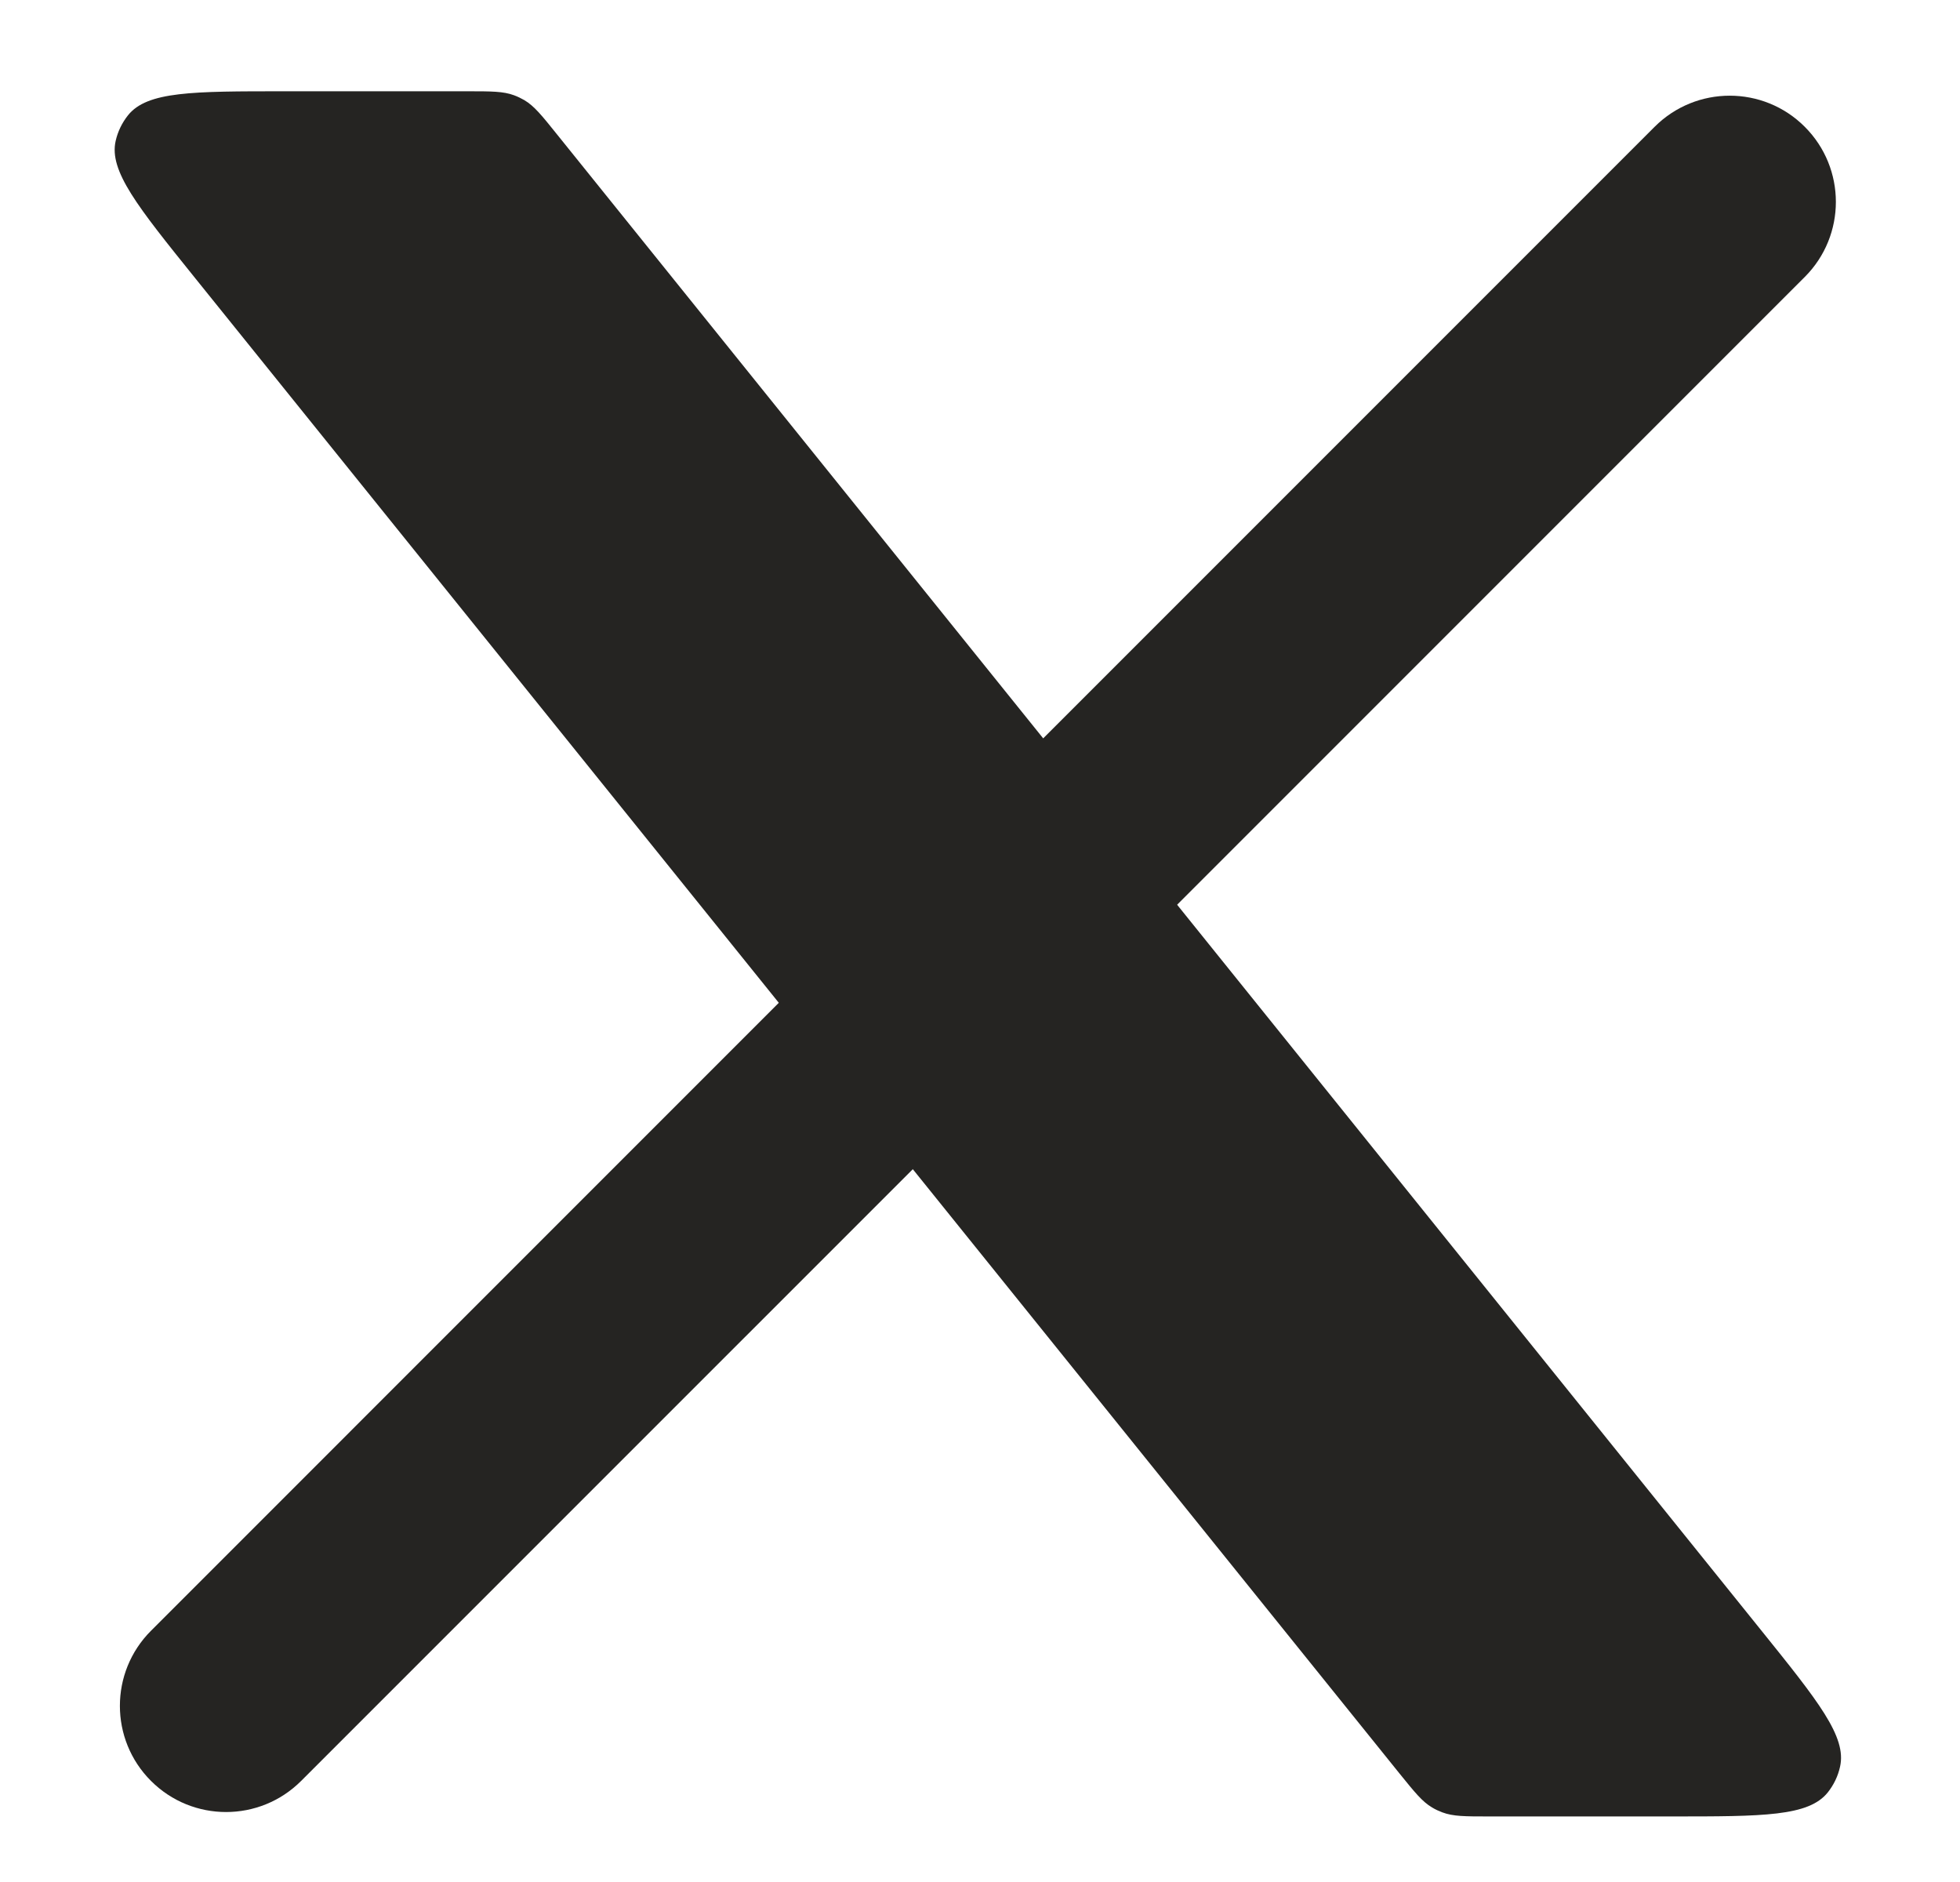
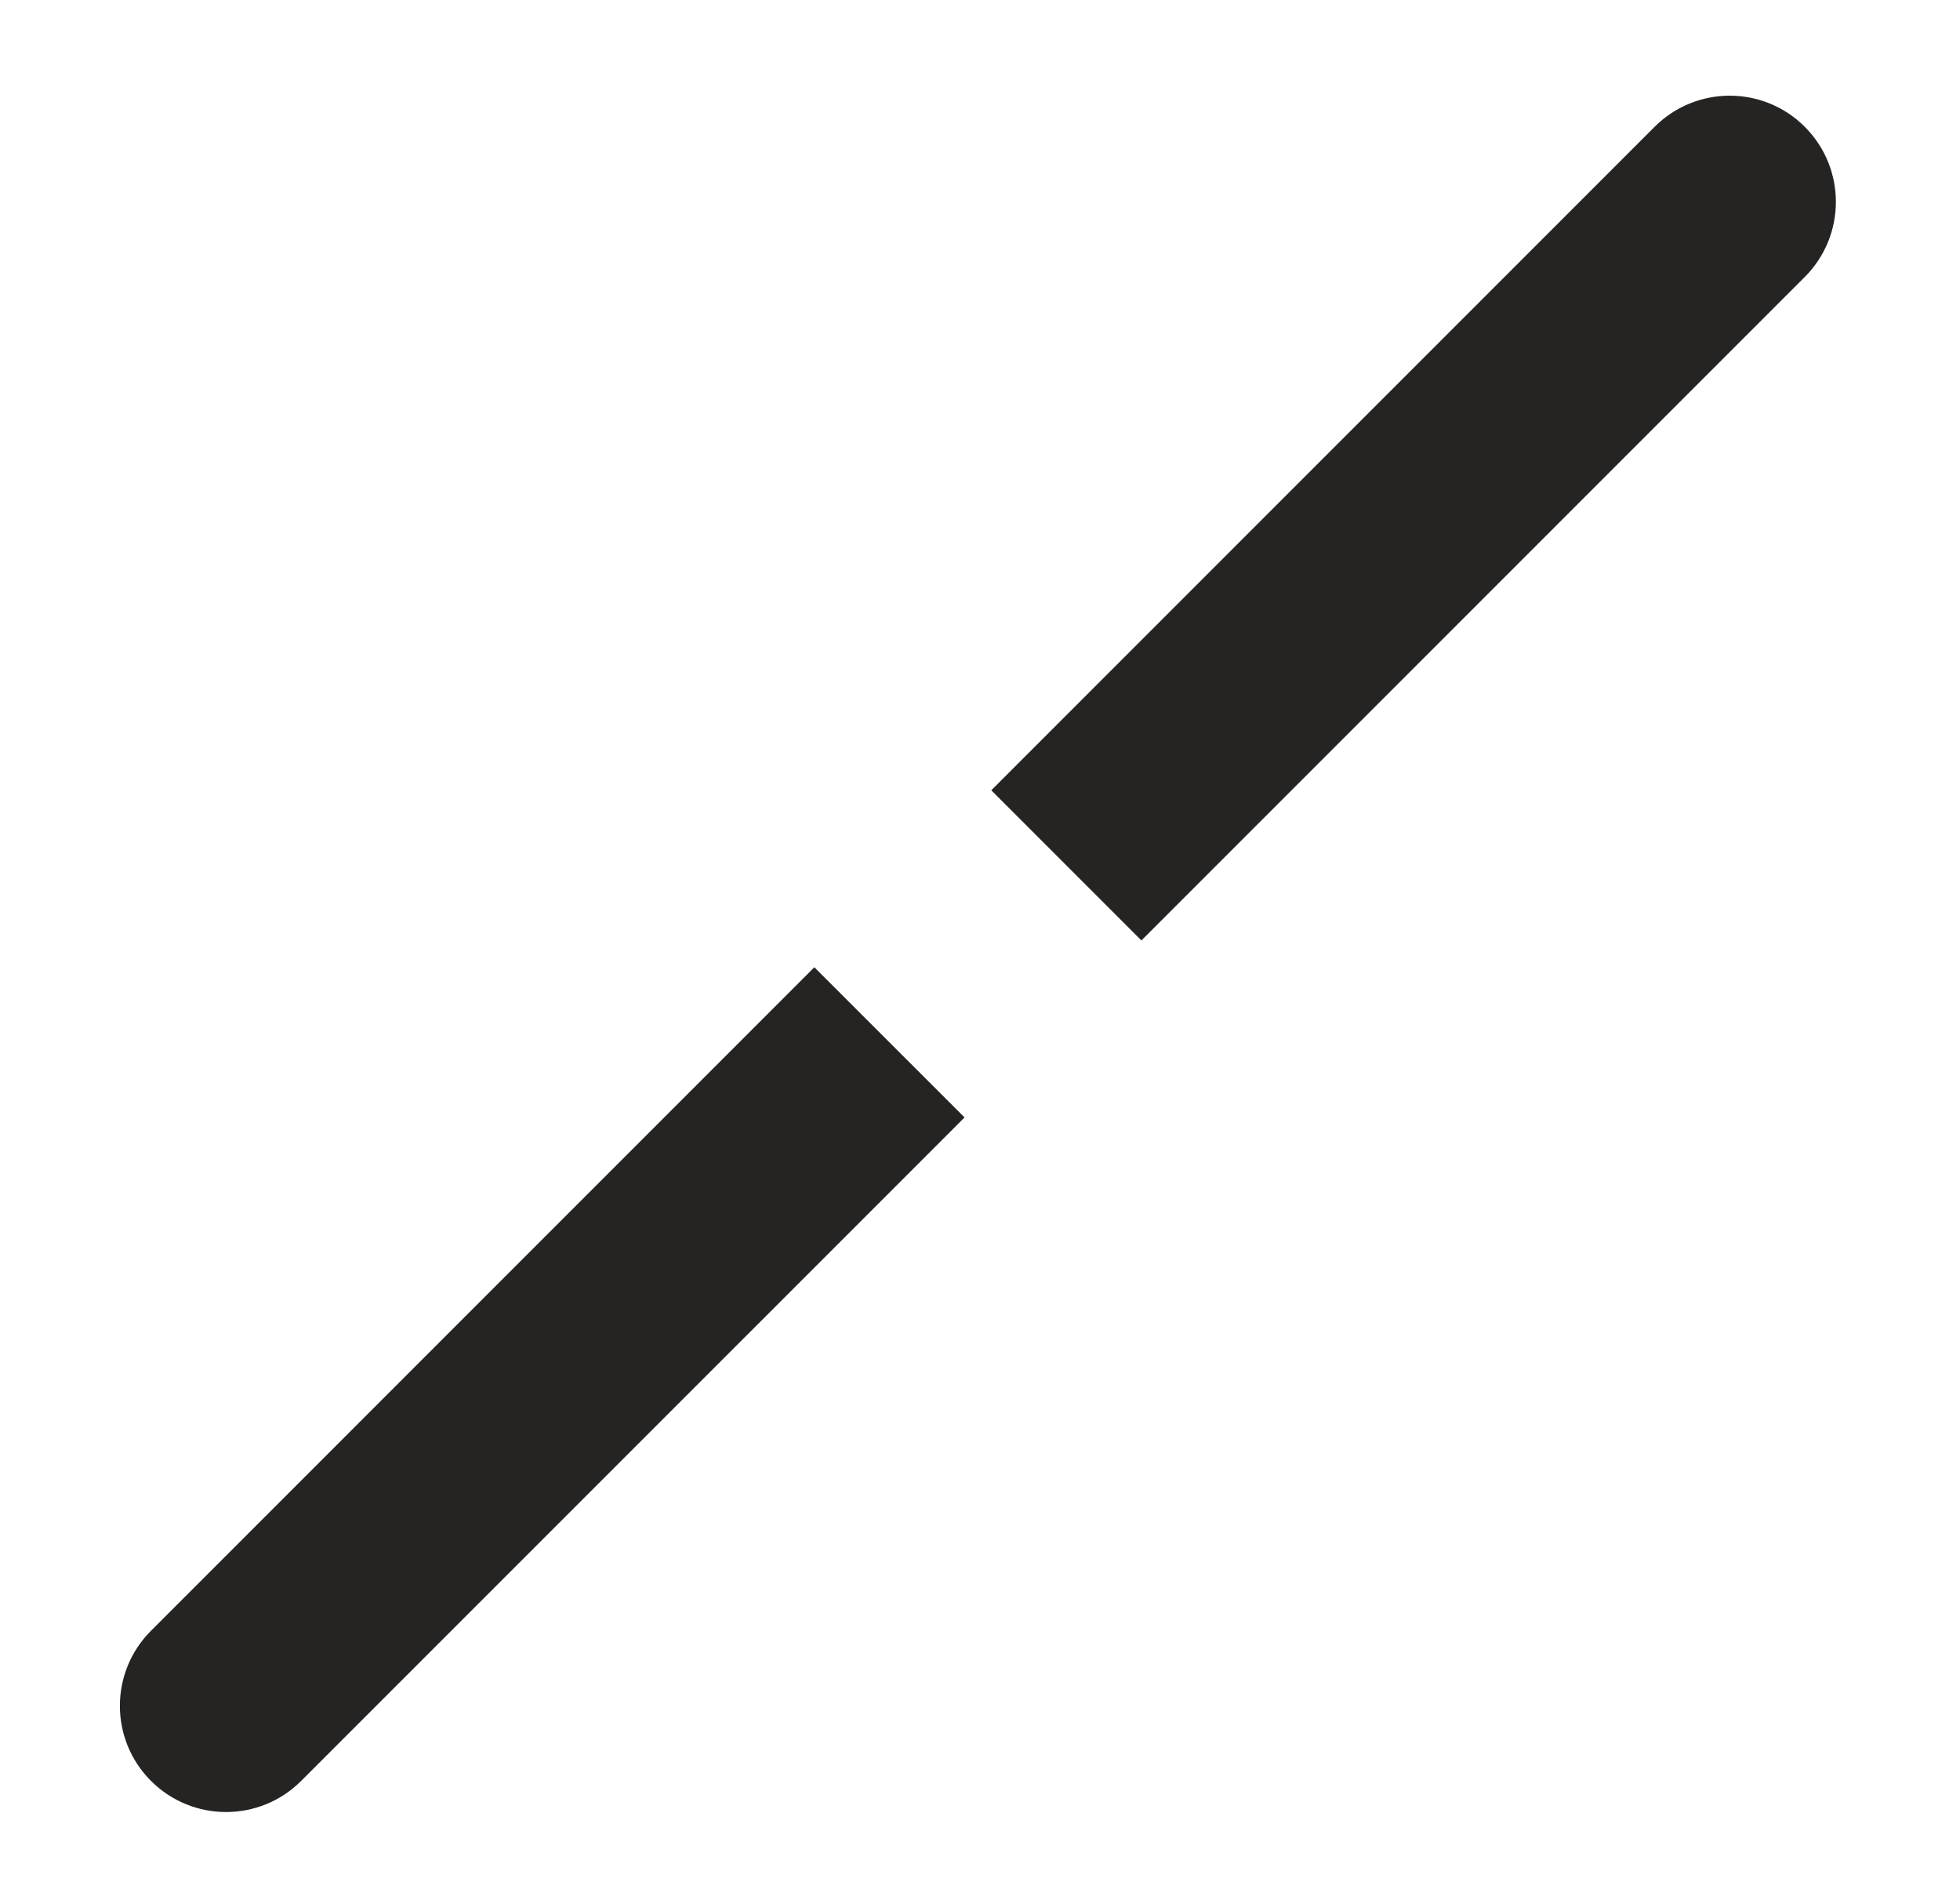
<svg xmlns="http://www.w3.org/2000/svg" width="25" height="24" viewBox="0 0 25 24" fill="none">
  <g clip-path="url(#clip0_217_189)">
    <path d="M1.926 20.796C1.397 21.325 1.397 22.183 1.926 22.711C2.455 23.24 3.312 23.24 3.841 22.711L1.926 20.796ZM23.02 3.532C23.549 3.003 23.549 2.146 23.02 1.617C22.492 1.088 21.634 1.088 21.105 1.617L23.02 3.532ZM3.841 22.711L12.303 14.25L10.387 12.335L1.926 20.796L3.841 22.711ZM14.559 11.993L23.02 3.532L21.105 1.617L12.644 10.078L14.559 11.993Z" fill="#252422" />
-     <path d="M5.962 1.164H3.626C2.459 1.164 1.876 1.164 1.632 1.471C1.556 1.567 1.502 1.678 1.475 1.798C1.389 2.18 1.755 2.635 2.487 3.544L17.853 22.619C18.045 22.856 18.14 22.975 18.267 23.05C18.308 23.075 18.352 23.095 18.397 23.112C18.535 23.164 18.687 23.164 18.992 23.164H21.32C22.487 23.164 23.07 23.164 23.314 22.857C23.39 22.761 23.444 22.649 23.47 22.53C23.557 22.147 23.191 21.693 22.459 20.784L7.101 1.709C6.91 1.471 6.814 1.352 6.688 1.277C6.646 1.253 6.603 1.232 6.557 1.215C6.42 1.164 6.267 1.164 5.962 1.164Z" fill="#252422" />
  </g>
  <defs>
    <clipPath id="clip0_217_189">
      <rect width="25" height="23" fill="white" transform="translate(0 0.5)" />
    </clipPath>
  </defs>
</svg>